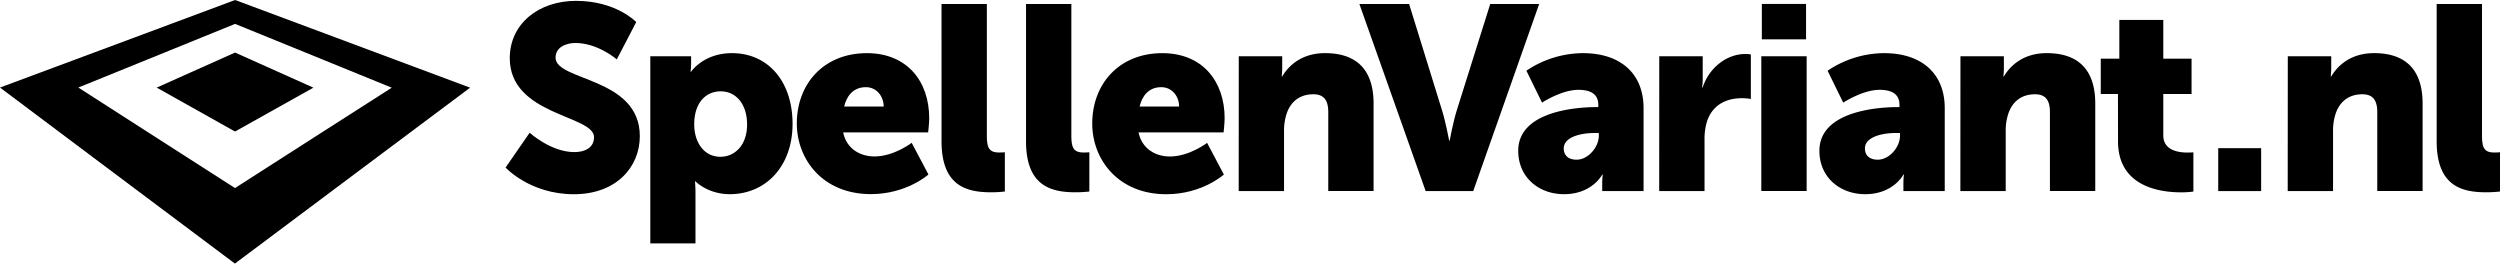
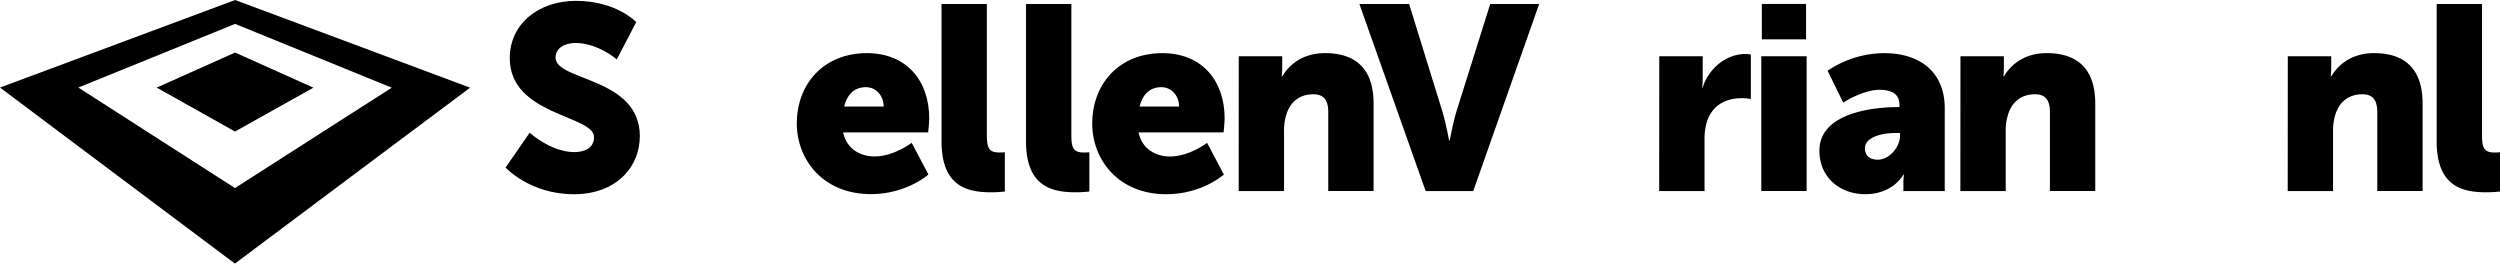
<svg xmlns="http://www.w3.org/2000/svg" viewBox="0 0 1599.25 168.57">
  <defs>
    <style>.cls-1{fill:#1e1e1e;}</style>
  </defs>
  <g id="Layer_2" data-name="Layer 2">
    <g id="Layer_1-2" data-name="Layer 1">
-       <path class="cls-1" d="M707.53,133.79l.53.53a6.68,6.68,0,0,0-.57-.49Z" />
      <path class="cls-1" d="M709.65,135.91l0,0c-.16-.2-.33-.39-.5-.58Z" />
      <path d="M214.77,24,150.39,0,86,24,0,56l60,45,90.27,67.61L240.64,101l60.08-44.91Zm-8,60.13L150.32,120.3,93.91,84.12,50.11,56,105.29,33.6l45.09-18.32,45.07,18.35L250.61,56.1Z" />
      <polygon points="200.47 56.08 150.34 84.14 100.24 56.04 150.37 33.62 200.47 56.08" />
      <path d="M338.82,84.91S352.38,97.3,367.44,97.3c6,0,12.56-2.34,12.56-9.54,0-14.23-53.9-13.73-53.9-50.55,0-22.1,18.58-36.66,42.35-36.66C394.22.55,407,14.11,407,14.11L394.56,38S382.51,27.5,368.11,27.5c-6,0-12.72,2.68-12.72,9.37,0,15.07,53.9,12.39,53.9,50.22,0,19.92-15.23,37.16-42.18,37.16-28.12,0-43.69-17.07-43.69-17.07Z" />
-       <path d="M416,36H442.1v4.35a49.81,49.81,0,0,1-.34,5.52h.34S450,34,468.21,34C491.64,34,507,52.44,507,79.22c0,27.29-17.24,45-40.17,45-14.06,0-21.93-8.2-21.93-8.2h-.33s.33,3,.33,7.36v32.31H416Zm45,64.27c9,0,16.91-7.36,16.91-20.59,0-12.88-6.87-21.25-16.91-21.25-8.7,0-16.91,6.36-16.91,21.25C444.1,90.1,449.63,100.31,461,100.31Z" />
      <path d="M554.58,34c25.44,0,39.84,17.74,39.84,41.68,0,2.84-.67,9-.67,9h-54.4c2.17,10.54,10.88,15.4,20.09,15.4,12.38,0,23.77-8.71,23.77-8.71l10.71,20.25s-13.9,12.56-36.83,12.56c-30.8,0-47.37-22.26-47.37-45.2C509.72,53.78,526.8,34,554.58,34Zm10.71,34.14c0-6.52-4.52-12.38-11.38-12.38-8.37,0-12.39,6-13.89,12.38Z" />
      <path d="M602.29,2.56h29v84c0,8.2,1.51,11,8,11,1.84,0,3.51-.16,3.51-.16v25.11a78.86,78.86,0,0,1-8.7.5c-15.4,0-31.8-3.68-31.8-32.64Z" />
      <path d="M656.35,2.56h29v84c0,8.2,1.51,11,8,11,1.84,0,3.51-.16,3.51-.16v25.11a79.1,79.1,0,0,1-8.7.5c-15.4,0-31.81-3.68-31.81-32.64Z" />
      <path d="M743.56,34C769,34,783.4,51.77,783.4,75.71c0,2.84-.67,9-.67,9h-54.4c2.18,10.54,10.88,15.4,20.09,15.4,12.38,0,23.77-8.71,23.77-8.71l10.71,20.25S769,124.25,746.07,124.25c-30.8,0-47.37-22.26-47.37-45.2C698.7,53.78,715.78,34,743.56,34Zm10.72,34.14c0-6.52-4.52-12.38-11.39-12.38-8.37,0-12.38,6-13.89,12.38Z" />
      <path d="M792.44,36h27.79v7.53a44.87,44.87,0,0,1-.34,5.35h.34c4-6.69,12.22-14.89,27.45-14.89,17.41,0,31,8,31,32.3v55.91H849.69V71.69c0-8-3.18-11.38-9.54-11.38-9,0-14.57,5-17.08,12.38a34.7,34.7,0,0,0-1.67,11.39v38.16h-29Z" />
      <path d="M869.6,2.56h31.81L922.5,70.69c2.34,7.53,4.52,19.25,4.52,19.25h.33s2.18-11.72,4.52-19.25L953.3,2.56h31.3L942.42,122.24H912Z" />
-       <path d="M1021.26,68.51h1.17V67c0-7.2-5.52-9.54-12.72-9.54-10.88,0-23.27,8.2-23.27,8.2l-10-20.42A65.22,65.22,0,0,1,1012.55,34c24.27,0,38.84,13.22,38.84,35.15v53.06h-26.45v-5.19a46.49,46.49,0,0,1,.33-5.36h-.33s-6.36,12.56-24.44,12.56c-16.07,0-29.29-10.71-29.29-27.79C971.21,71.35,1007.87,68.51,1021.26,68.51Zm-12.72,33.64c7.53,0,14.22-8.2,14.22-15.23V85.08h-2.67c-9.21,0-19.76,2.68-19.76,9.88C1000.33,99,1002.84,102.15,1008.54,102.15Z" />
      <path d="M1061.43,36h27.79V50.6a44.87,44.87,0,0,1-.34,5.35h.34c3.68-11.71,14.56-21.42,27.45-21.42a20,20,0,0,1,3.35.33V63.32a31,31,0,0,0-5.86-.5c-6.86,0-18.08,2.17-22.26,15.06a38.89,38.89,0,0,0-1.51,11.72v32.64h-29Z" />
      <path d="M1126.71,36h29v86.2h-29Zm.34-33.48h28.29V25.15h-28.29Z" />
      <path d="M1213.92,68.51h1.17V67c0-7.2-5.52-9.54-12.72-9.54-10.88,0-23.26,8.2-23.26,8.2l-10-20.42A65.23,65.23,0,0,1,1205.22,34c24.27,0,38.83,13.22,38.83,35.15v53.06h-26.44v-5.19a46.49,46.49,0,0,1,.33-5.36h-.33s-6.37,12.56-24.44,12.56c-16.07,0-29.3-10.71-29.3-27.79C1163.87,71.35,1200.53,68.51,1213.92,68.51Zm-12.72,33.64c7.53,0,14.23-8.2,14.23-15.23V85.08h-2.68c-9.21,0-19.75,2.68-19.75,9.88C1193,99,1195.51,102.15,1201.2,102.15Z" />
      <path d="M1254.1,36h27.78v7.53a46.2,46.2,0,0,1-.33,5.35h.33c4-6.69,12.22-14.89,27.46-14.89,17.4,0,31,8,31,32.3v55.91h-29V71.69c0-8-3.18-11.38-9.54-11.38-9,0-14.56,5-17.07,12.38a34.7,34.7,0,0,0-1.68,11.39v38.16h-29Z" />
-       <path d="M1354.86,60.14h-11V37.54h11.88V12.77h28.12V37.54h18.08v22.6h-18.08V86.59c0,9.71,9.88,11,15.4,11,2.35,0,3.85-.16,3.85-.16v25.11a56,56,0,0,1-7.87.5c-13.72,0-40.34-3.68-40.34-32.64Z" />
-       <path d="M1419,94.79h27.45v27.45H1419Z" />
+       <path d="M1419,94.79v27.45H1419Z" />
      <path d="M1463.5,36h27.79v7.53a44.87,44.87,0,0,1-.34,5.35h.34c4-6.69,12.22-14.89,27.45-14.89,17.41,0,31,8,31,32.3v55.91h-29V71.69c0-8-3.18-11.38-9.54-11.38-9,0-14.57,5-17.08,12.38a34.7,34.7,0,0,0-1.67,11.39v38.16h-29Z" />
      <path d="M1558.74,2.56h29v84c0,8.2,1.51,11,8,11,1.84,0,3.51-.16,3.51-.16v25.11a79.1,79.1,0,0,1-8.7.5c-15.4,0-31.81-3.68-31.81-32.64Z" />
    </g>
  </g>
</svg>